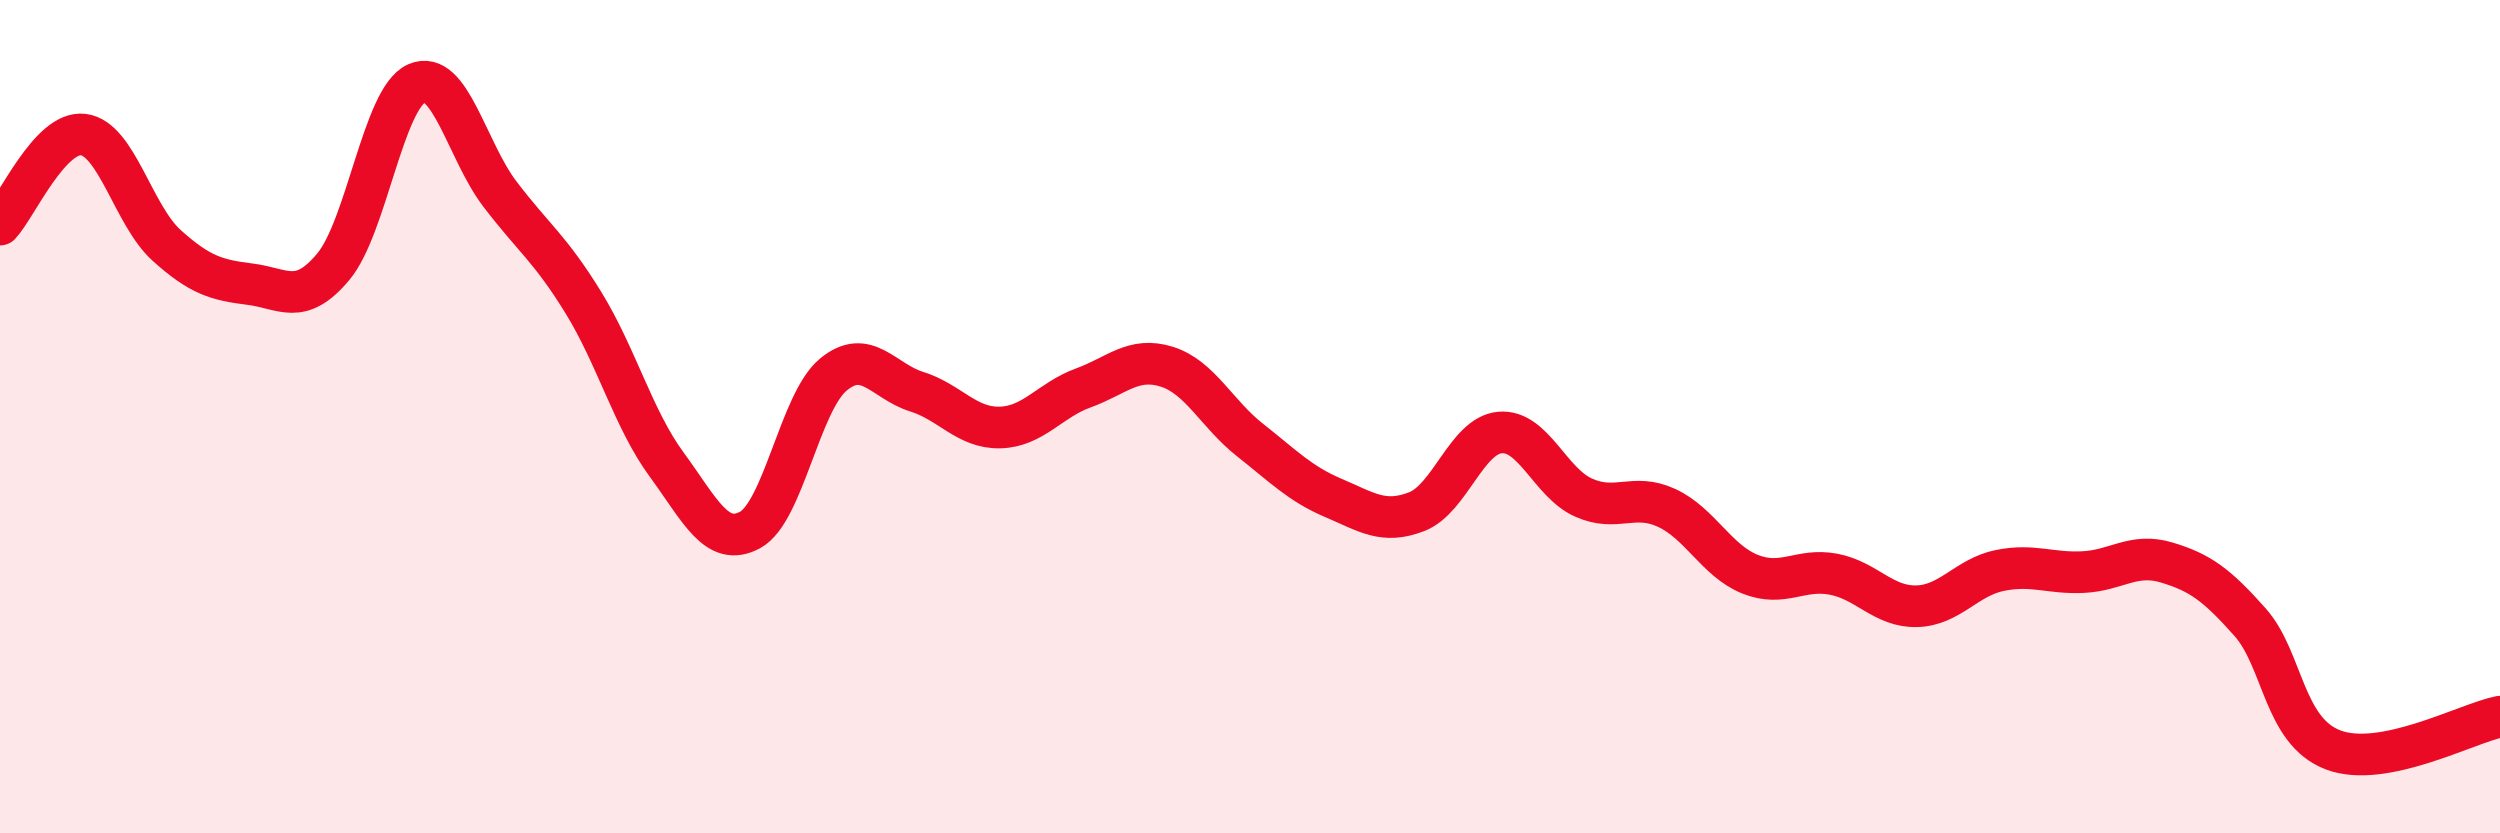
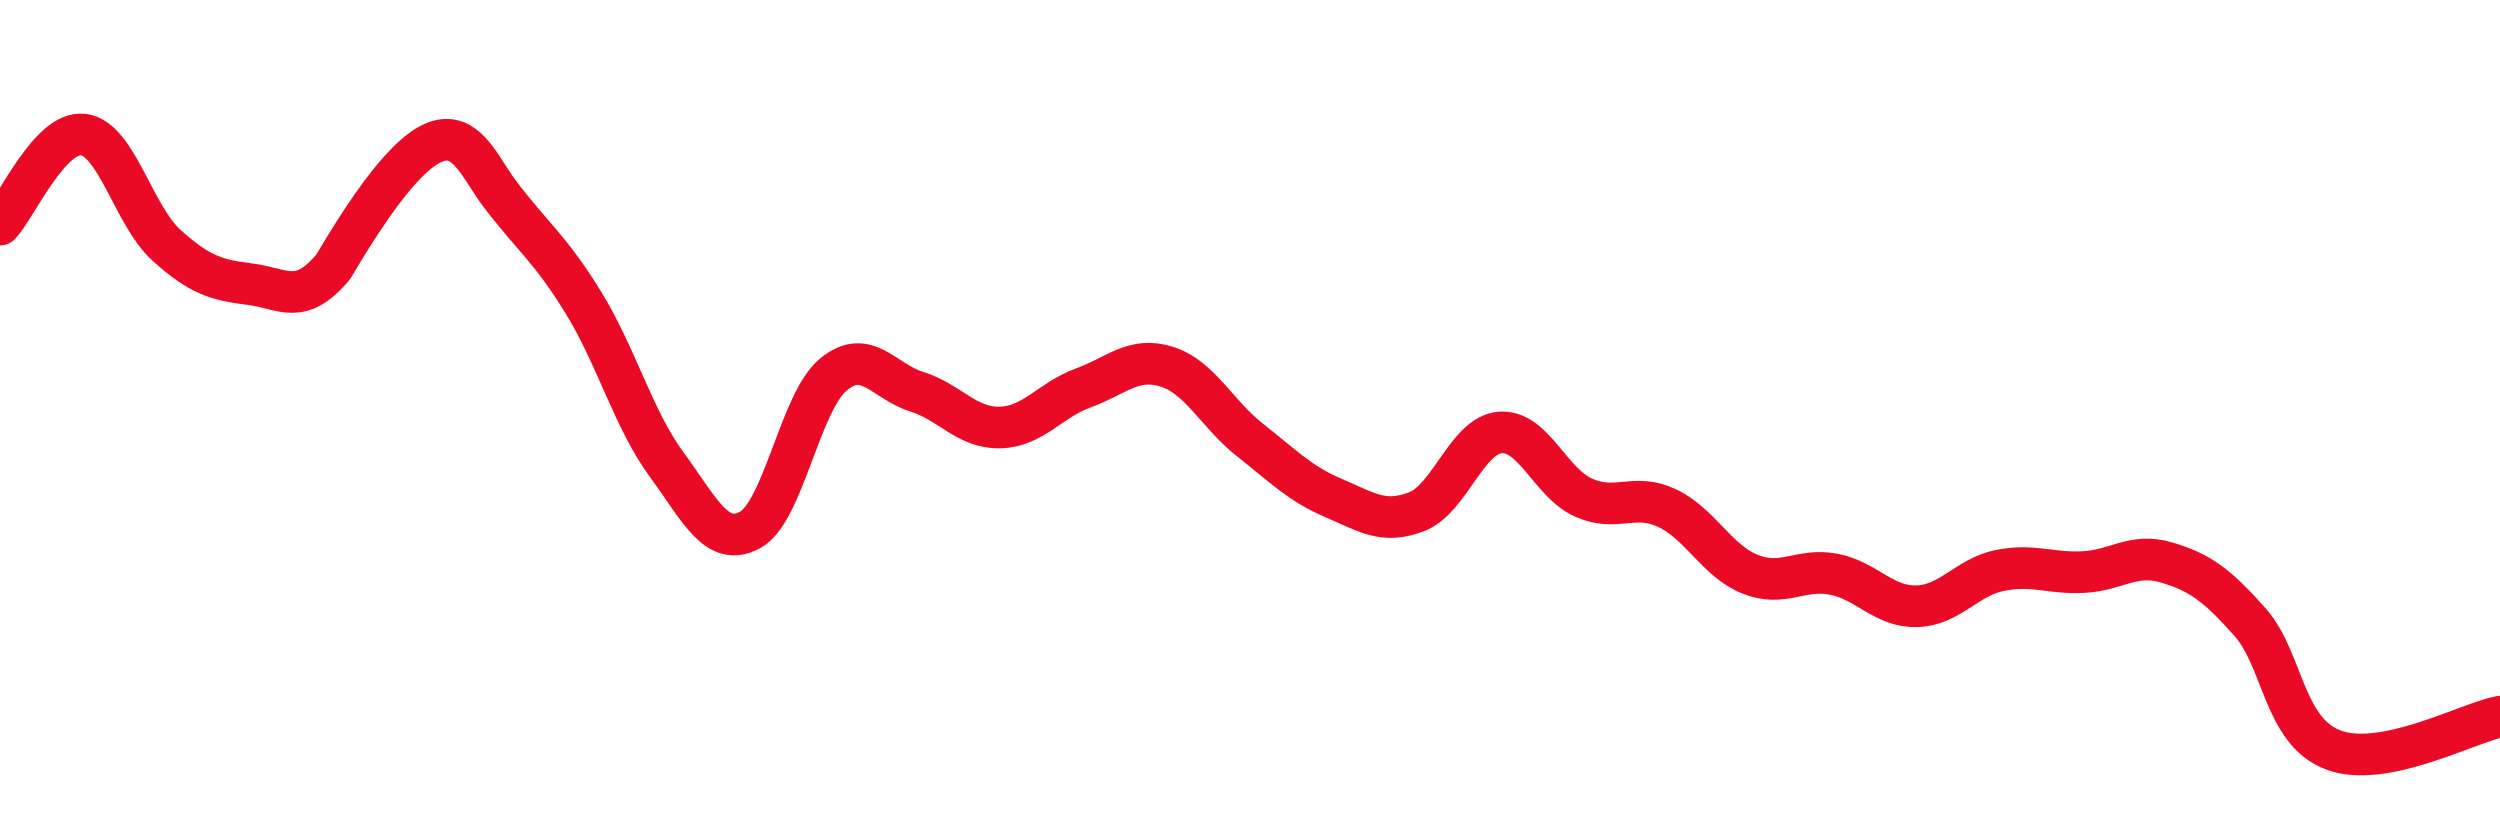
<svg xmlns="http://www.w3.org/2000/svg" width="60" height="20" viewBox="0 0 60 20">
-   <path d="M 0,5.39 C 0.4,4.96 1.2,3.13 2,3.23 C 2.8,3.33 3.2,5.17 4,5.89 C 4.8,6.61 5.2,6.72 6,6.82 C 6.8,6.92 7.2,7.36 8,6.4 C 8.8,5.44 9.2,2.35 10,2 C 10.8,1.65 11.2,3.61 12,4.66 C 12.8,5.71 13.2,5.96 14,7.26 C 14.8,8.56 15.2,10.06 16,11.15 C 16.8,12.24 17.2,13.15 18,12.72 C 18.8,12.29 19.2,9.65 20,8.99 C 20.8,8.33 21.2,9.15 22,9.4 C 22.8,9.65 23.2,10.28 24,10.26 C 24.8,10.24 25.2,9.6 26,9.31 C 26.8,9.02 27.2,8.55 28,8.8 C 28.8,9.05 29.2,9.93 30,10.56 C 30.8,11.19 31.2,11.61 32,11.95 C 32.8,12.29 33.2,12.59 34,12.28 C 34.8,11.97 35.2,10.45 36,10.38 C 36.8,10.31 37.2,11.58 38,11.94 C 38.8,12.3 39.2,11.82 40,12.19 C 40.8,12.56 41.2,13.46 42,13.78 C 42.8,14.1 43.2,13.63 44,13.78 C 44.8,13.93 45.2,14.57 46,14.55 C 46.8,14.53 47.2,13.85 48,13.69 C 48.8,13.53 49.2,13.77 50,13.73 C 50.8,13.69 51.2,13.26 52,13.5 C 52.8,13.74 53.2,14.03 54,14.93 C 54.8,15.83 54.8,17.55 56,18 C 57.2,18.45 59.2,17.36 60,17.2L60 20L0 20Z" fill="#EB0A25" opacity="0.1" stroke-linecap="round" stroke-linejoin="round" />
-   <path d="M 0,5.39 C 0.4,4.96 1.2,3.13 2,3.23 C 2.8,3.33 3.2,5.17 4,5.89 C 4.8,6.61 5.2,6.72 6,6.82 C 6.8,6.92 7.2,7.36 8,6.4 C 8.8,5.44 9.2,2.35 10,2 C 10.8,1.65 11.2,3.61 12,4.66 C 12.8,5.71 13.2,5.96 14,7.26 C 14.8,8.56 15.2,10.06 16,11.15 C 16.8,12.24 17.2,13.15 18,12.72 C 18.8,12.29 19.2,9.65 20,8.99 C 20.8,8.33 21.2,9.15 22,9.4 C 22.8,9.65 23.2,10.28 24,10.26 C 24.8,10.24 25.2,9.6 26,9.31 C 26.8,9.02 27.2,8.55 28,8.8 C 28.8,9.05 29.2,9.93 30,10.56 C 30.8,11.19 31.2,11.61 32,11.95 C 32.8,12.29 33.2,12.59 34,12.28 C 34.8,11.97 35.2,10.45 36,10.38 C 36.8,10.31 37.2,11.58 38,11.94 C 38.8,12.3 39.2,11.82 40,12.19 C 40.8,12.56 41.2,13.46 42,13.78 C 42.8,14.1 43.2,13.63 44,13.78 C 44.8,13.93 45.2,14.57 46,14.55 C 46.8,14.53 47.2,13.85 48,13.69 C 48.8,13.53 49.2,13.77 50,13.73 C 50.8,13.69 51.2,13.26 52,13.5 C 52.8,13.74 53.2,14.03 54,14.93 C 54.8,15.83 54.8,17.55 56,18 C 57.2,18.45 59.2,17.36 60,17.2" stroke="#EB0A25" stroke-width="1" fill="none" stroke-linecap="round" stroke-linejoin="round" />
+   <path d="M 0,5.39 C 0.4,4.96 1.2,3.13 2,3.23 C 2.8,3.33 3.2,5.17 4,5.89 C 4.8,6.61 5.2,6.72 6,6.82 C 6.8,6.92 7.2,7.36 8,6.4 C 10.8,1.65 11.2,3.61 12,4.66 C 12.8,5.71 13.2,5.96 14,7.26 C 14.8,8.56 15.2,10.06 16,11.15 C 16.8,12.24 17.2,13.15 18,12.72 C 18.8,12.29 19.2,9.65 20,8.99 C 20.8,8.33 21.2,9.15 22,9.4 C 22.8,9.65 23.2,10.28 24,10.26 C 24.8,10.24 25.2,9.6 26,9.31 C 26.8,9.02 27.2,8.55 28,8.8 C 28.8,9.05 29.2,9.93 30,10.56 C 30.8,11.19 31.2,11.61 32,11.95 C 32.8,12.29 33.2,12.59 34,12.28 C 34.8,11.97 35.2,10.45 36,10.38 C 36.8,10.31 37.2,11.58 38,11.94 C 38.8,12.3 39.2,11.82 40,12.19 C 40.8,12.56 41.2,13.46 42,13.78 C 42.8,14.1 43.2,13.63 44,13.78 C 44.8,13.93 45.2,14.57 46,14.55 C 46.8,14.53 47.2,13.85 48,13.69 C 48.8,13.53 49.2,13.77 50,13.73 C 50.8,13.69 51.2,13.26 52,13.5 C 52.8,13.74 53.2,14.03 54,14.93 C 54.8,15.83 54.8,17.55 56,18 C 57.2,18.45 59.2,17.36 60,17.2" stroke="#EB0A25" stroke-width="1" fill="none" stroke-linecap="round" stroke-linejoin="round" />
</svg>